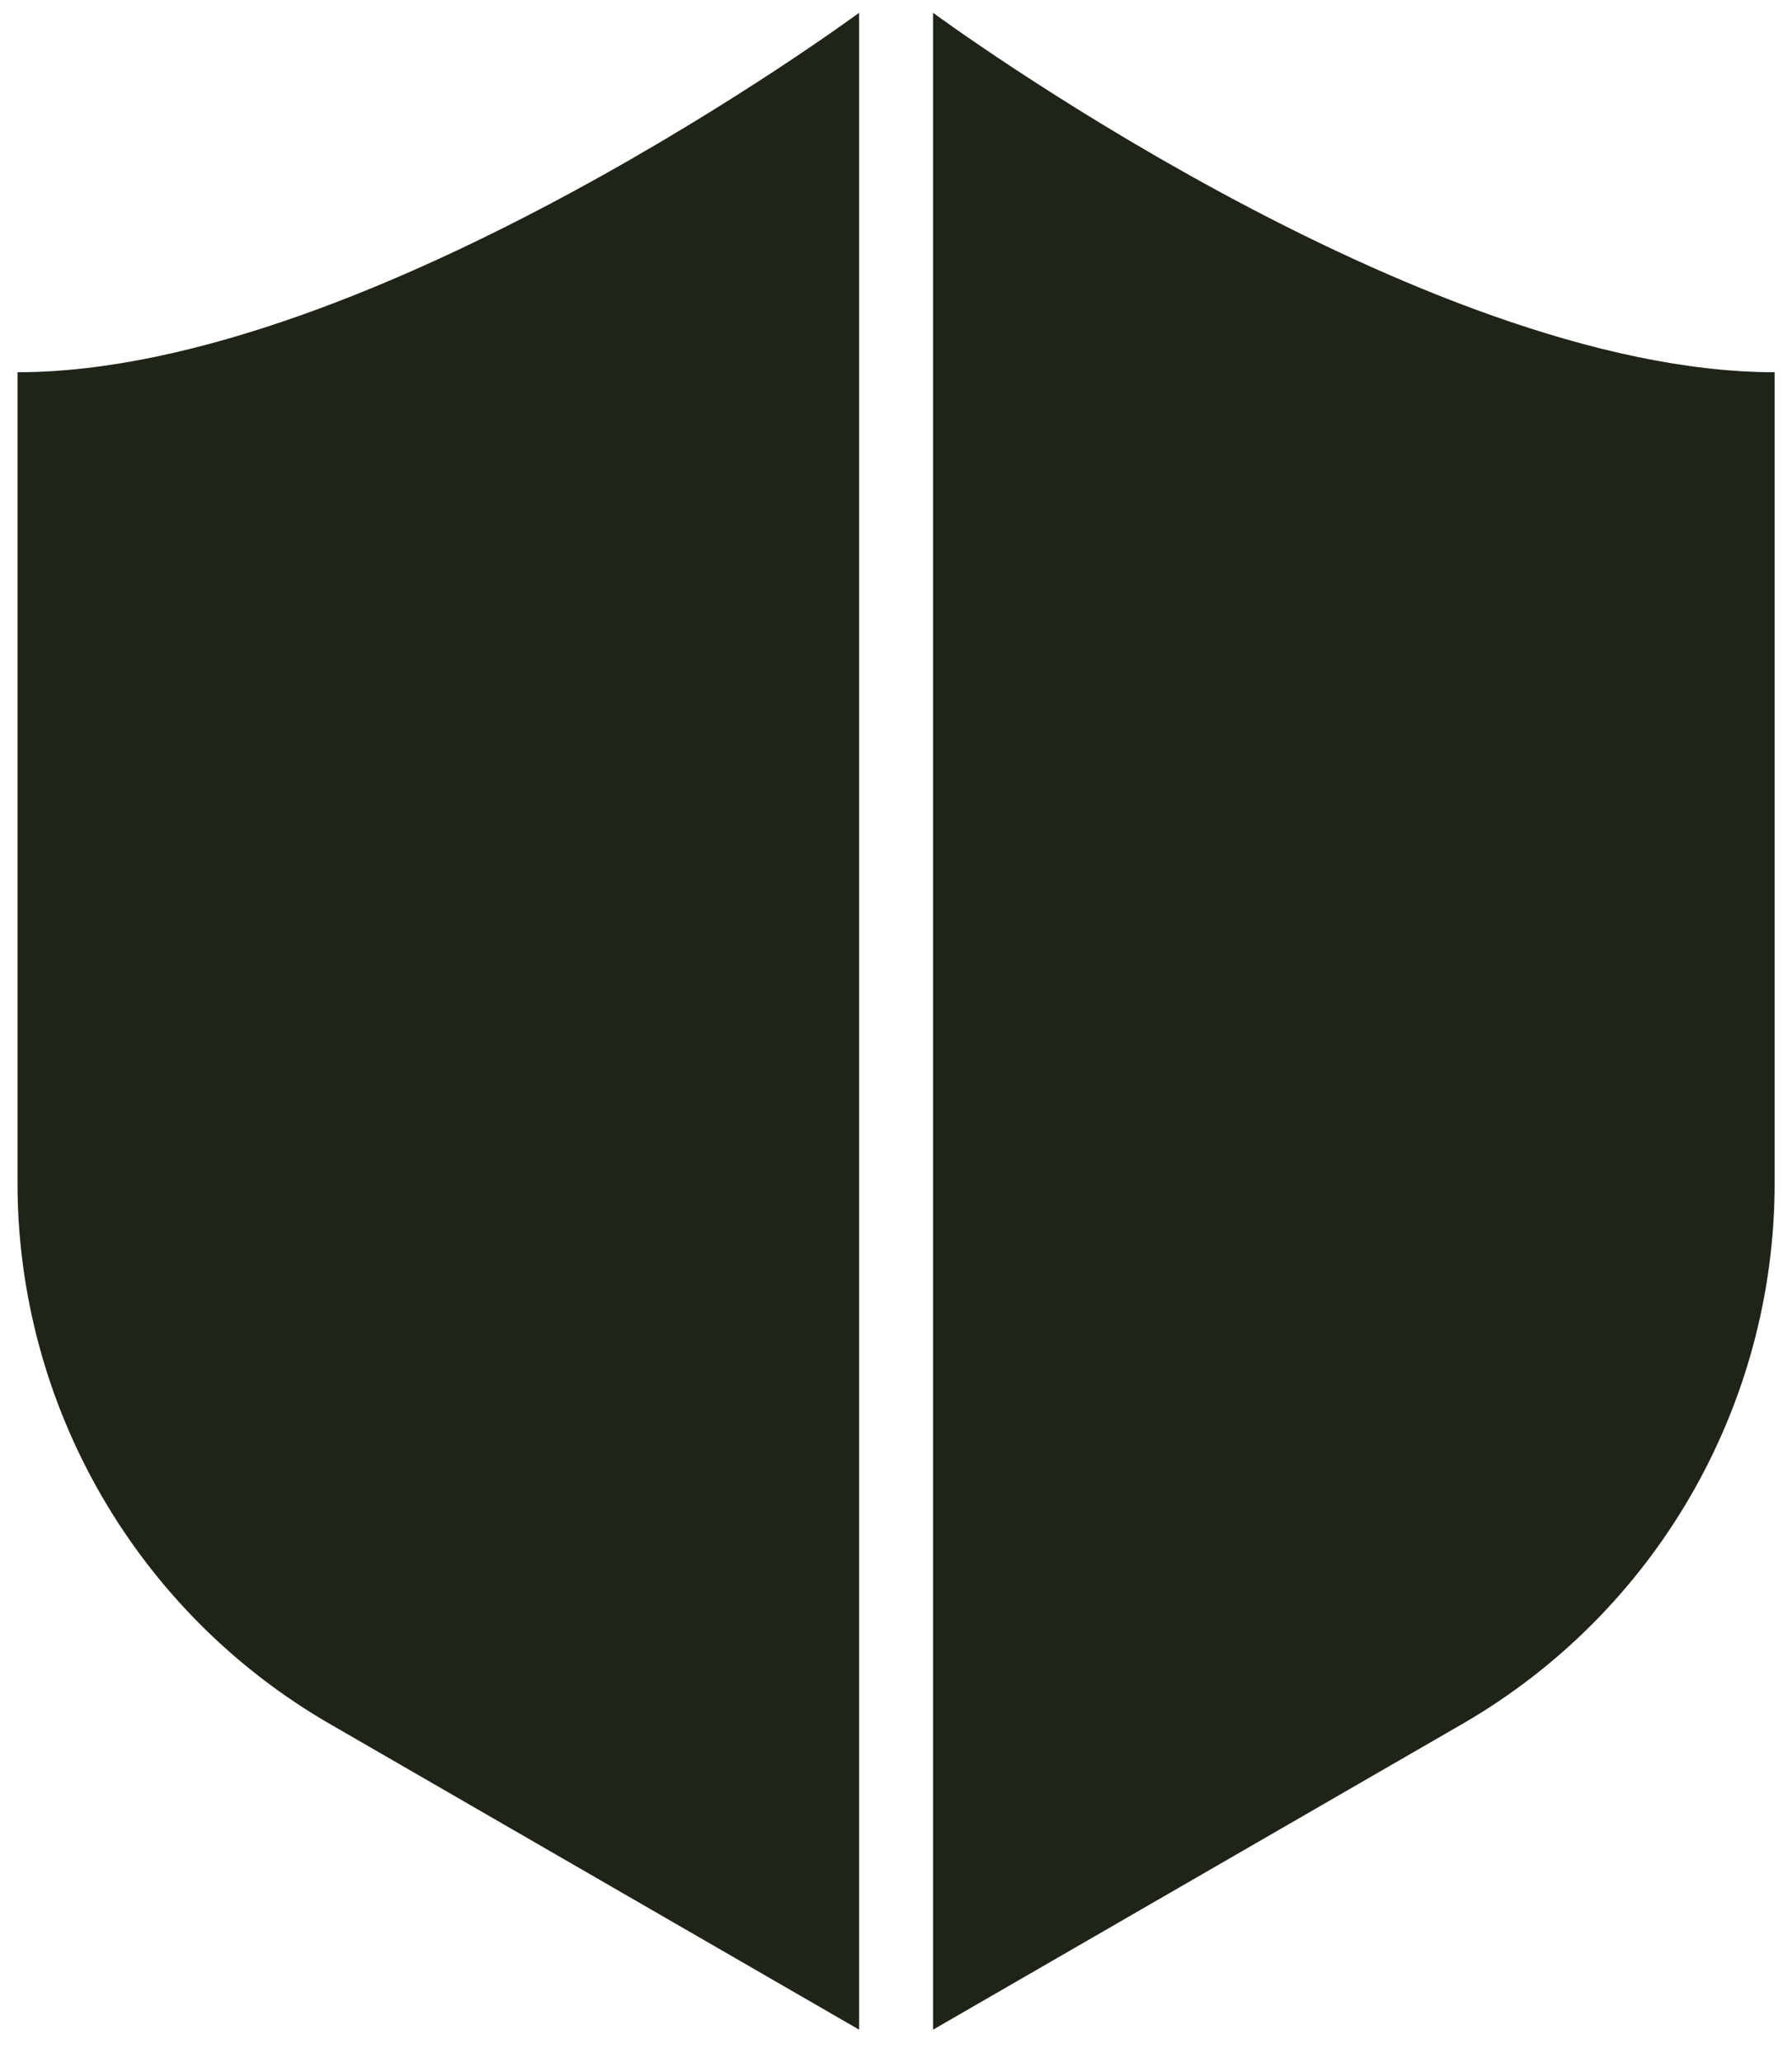
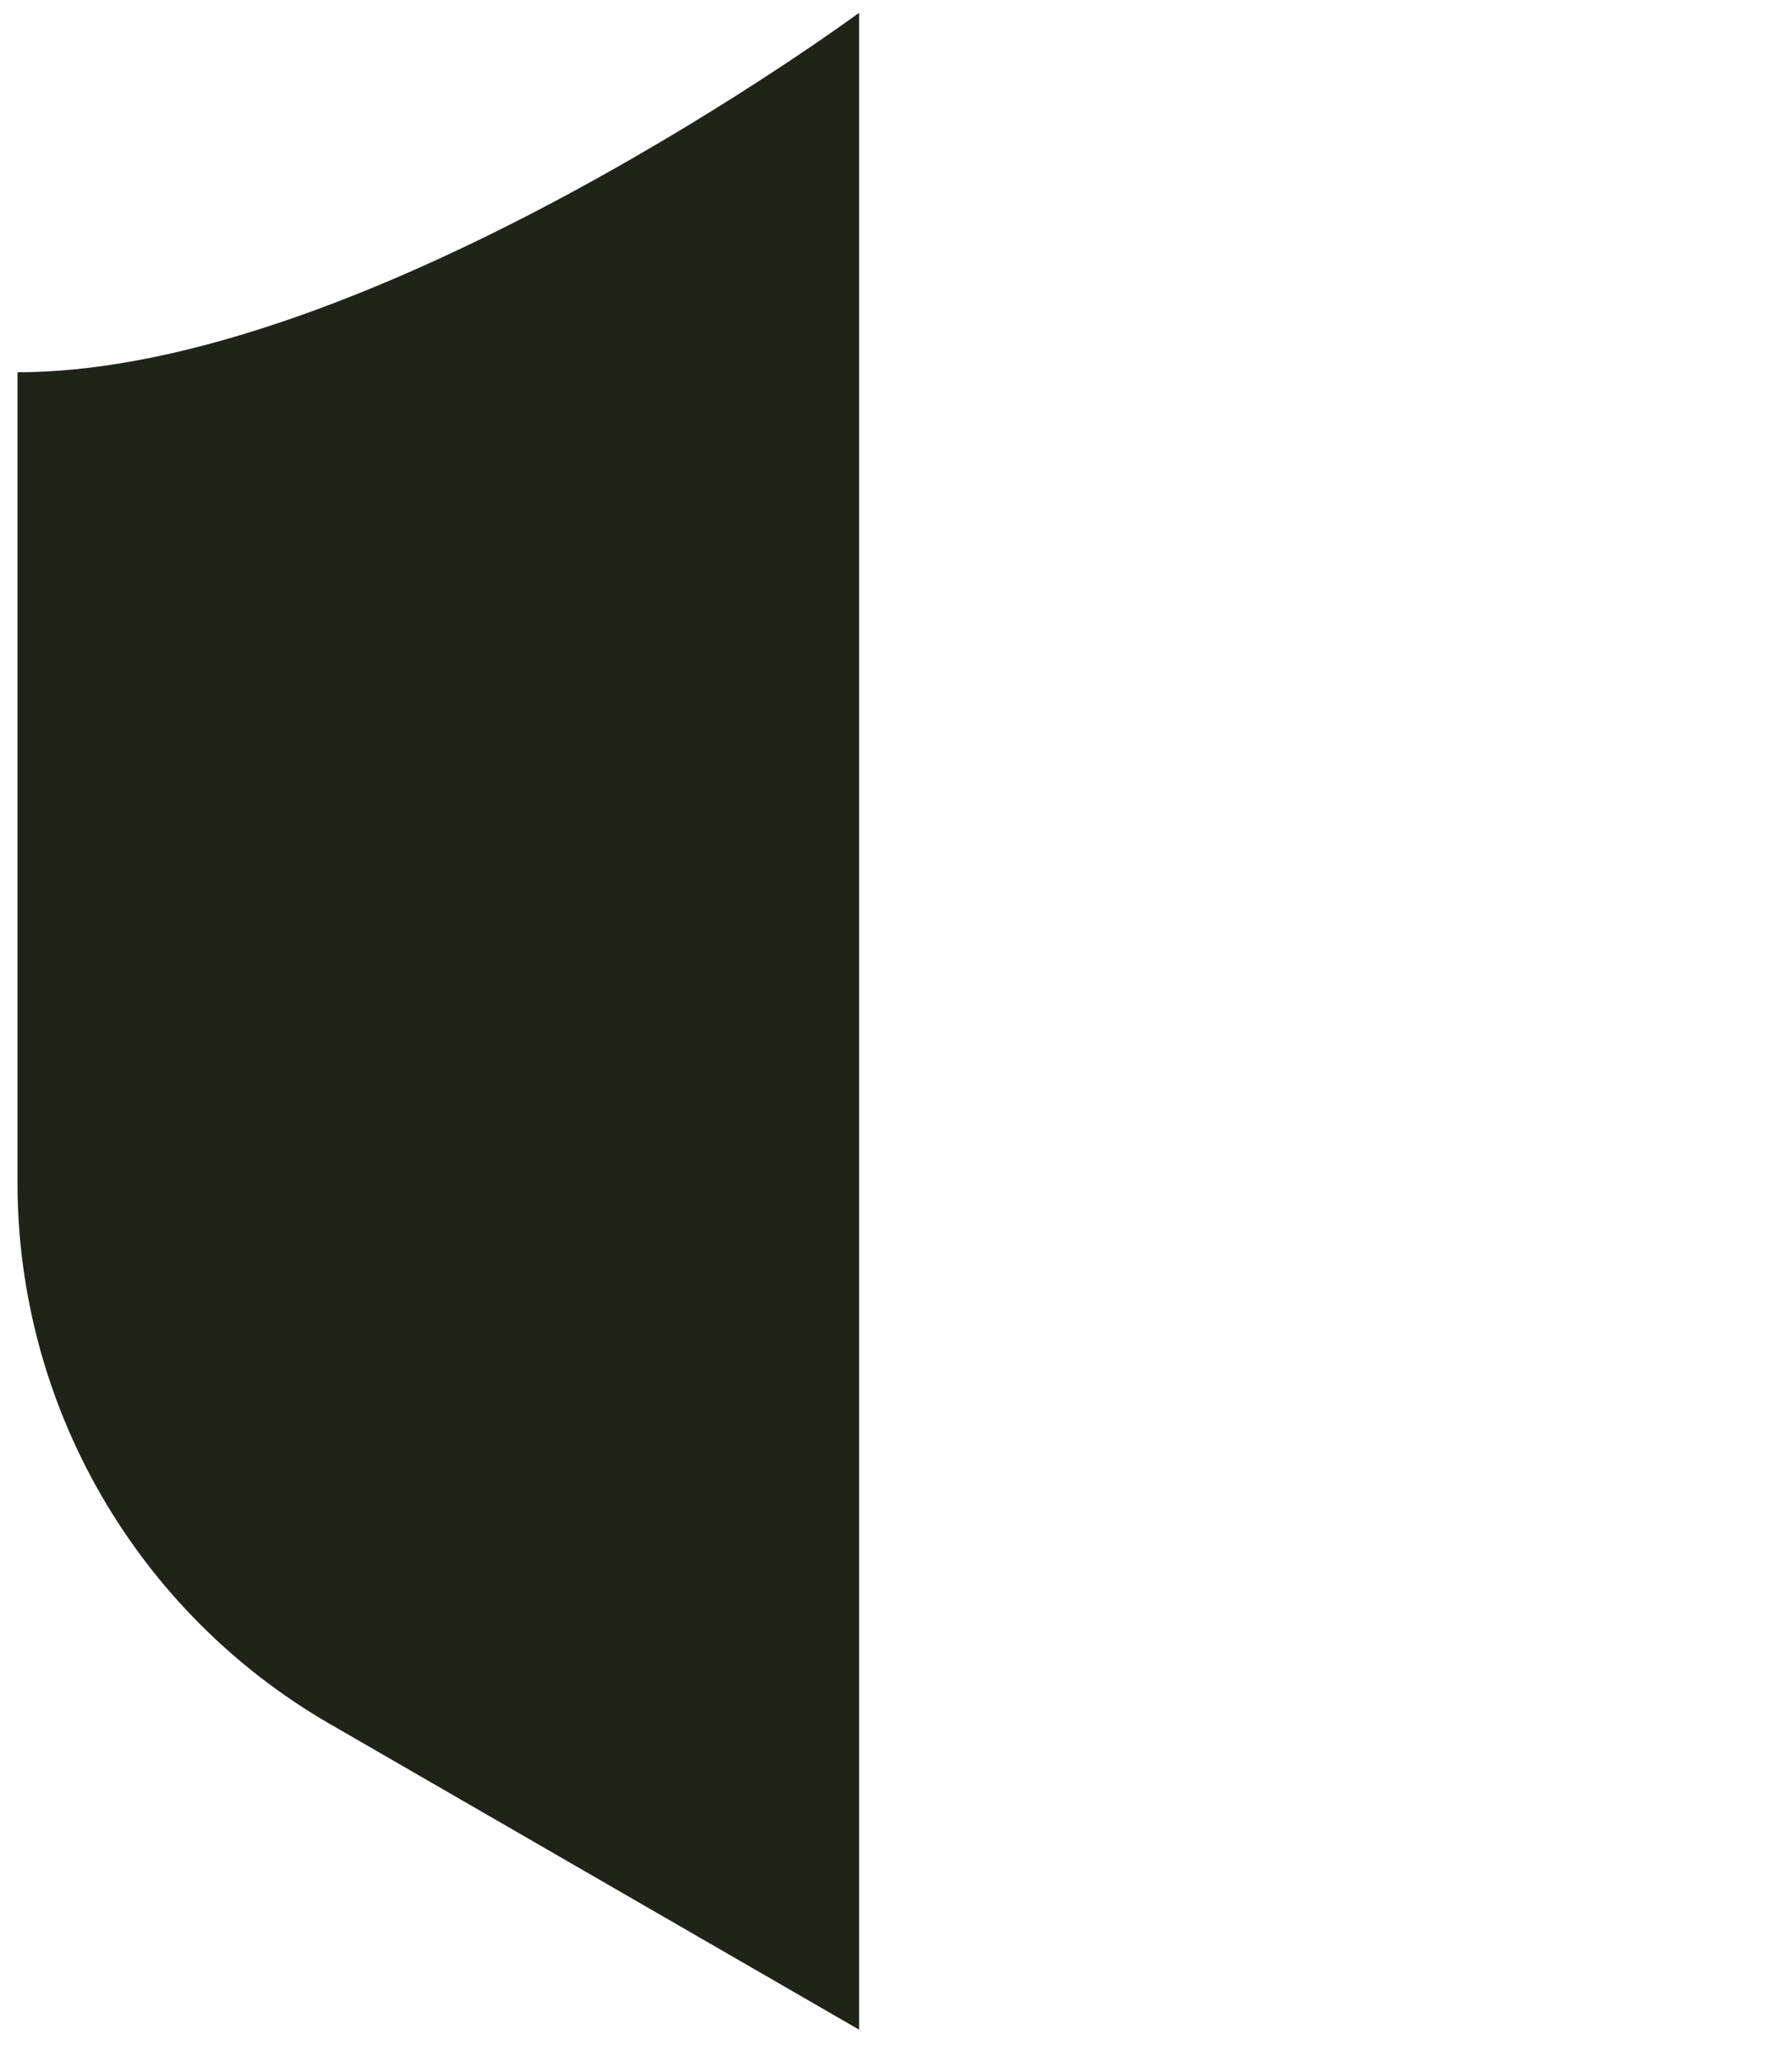
<svg xmlns="http://www.w3.org/2000/svg" width="40" height="46" viewBox="0 0 40 46" fill="none">
  <path d="M19.177 45.285C19.177 30.285 19.177 15.285 19.177 0.285C19.177 0.285 8.305 8.304 0.391 8.304V26.387C0.391 31.363 3.046 35.964 7.358 38.456L19.177 45.279V45.285Z" fill="#1E2418" />
-   <path d="M20.827 45.285C20.827 30.285 20.827 15.285 20.827 0.285C20.827 0.285 31.699 8.304 39.613 8.304V26.387C39.613 31.363 36.958 35.964 32.646 38.456L20.827 45.279V45.285Z" fill="#1E2418" />
</svg>